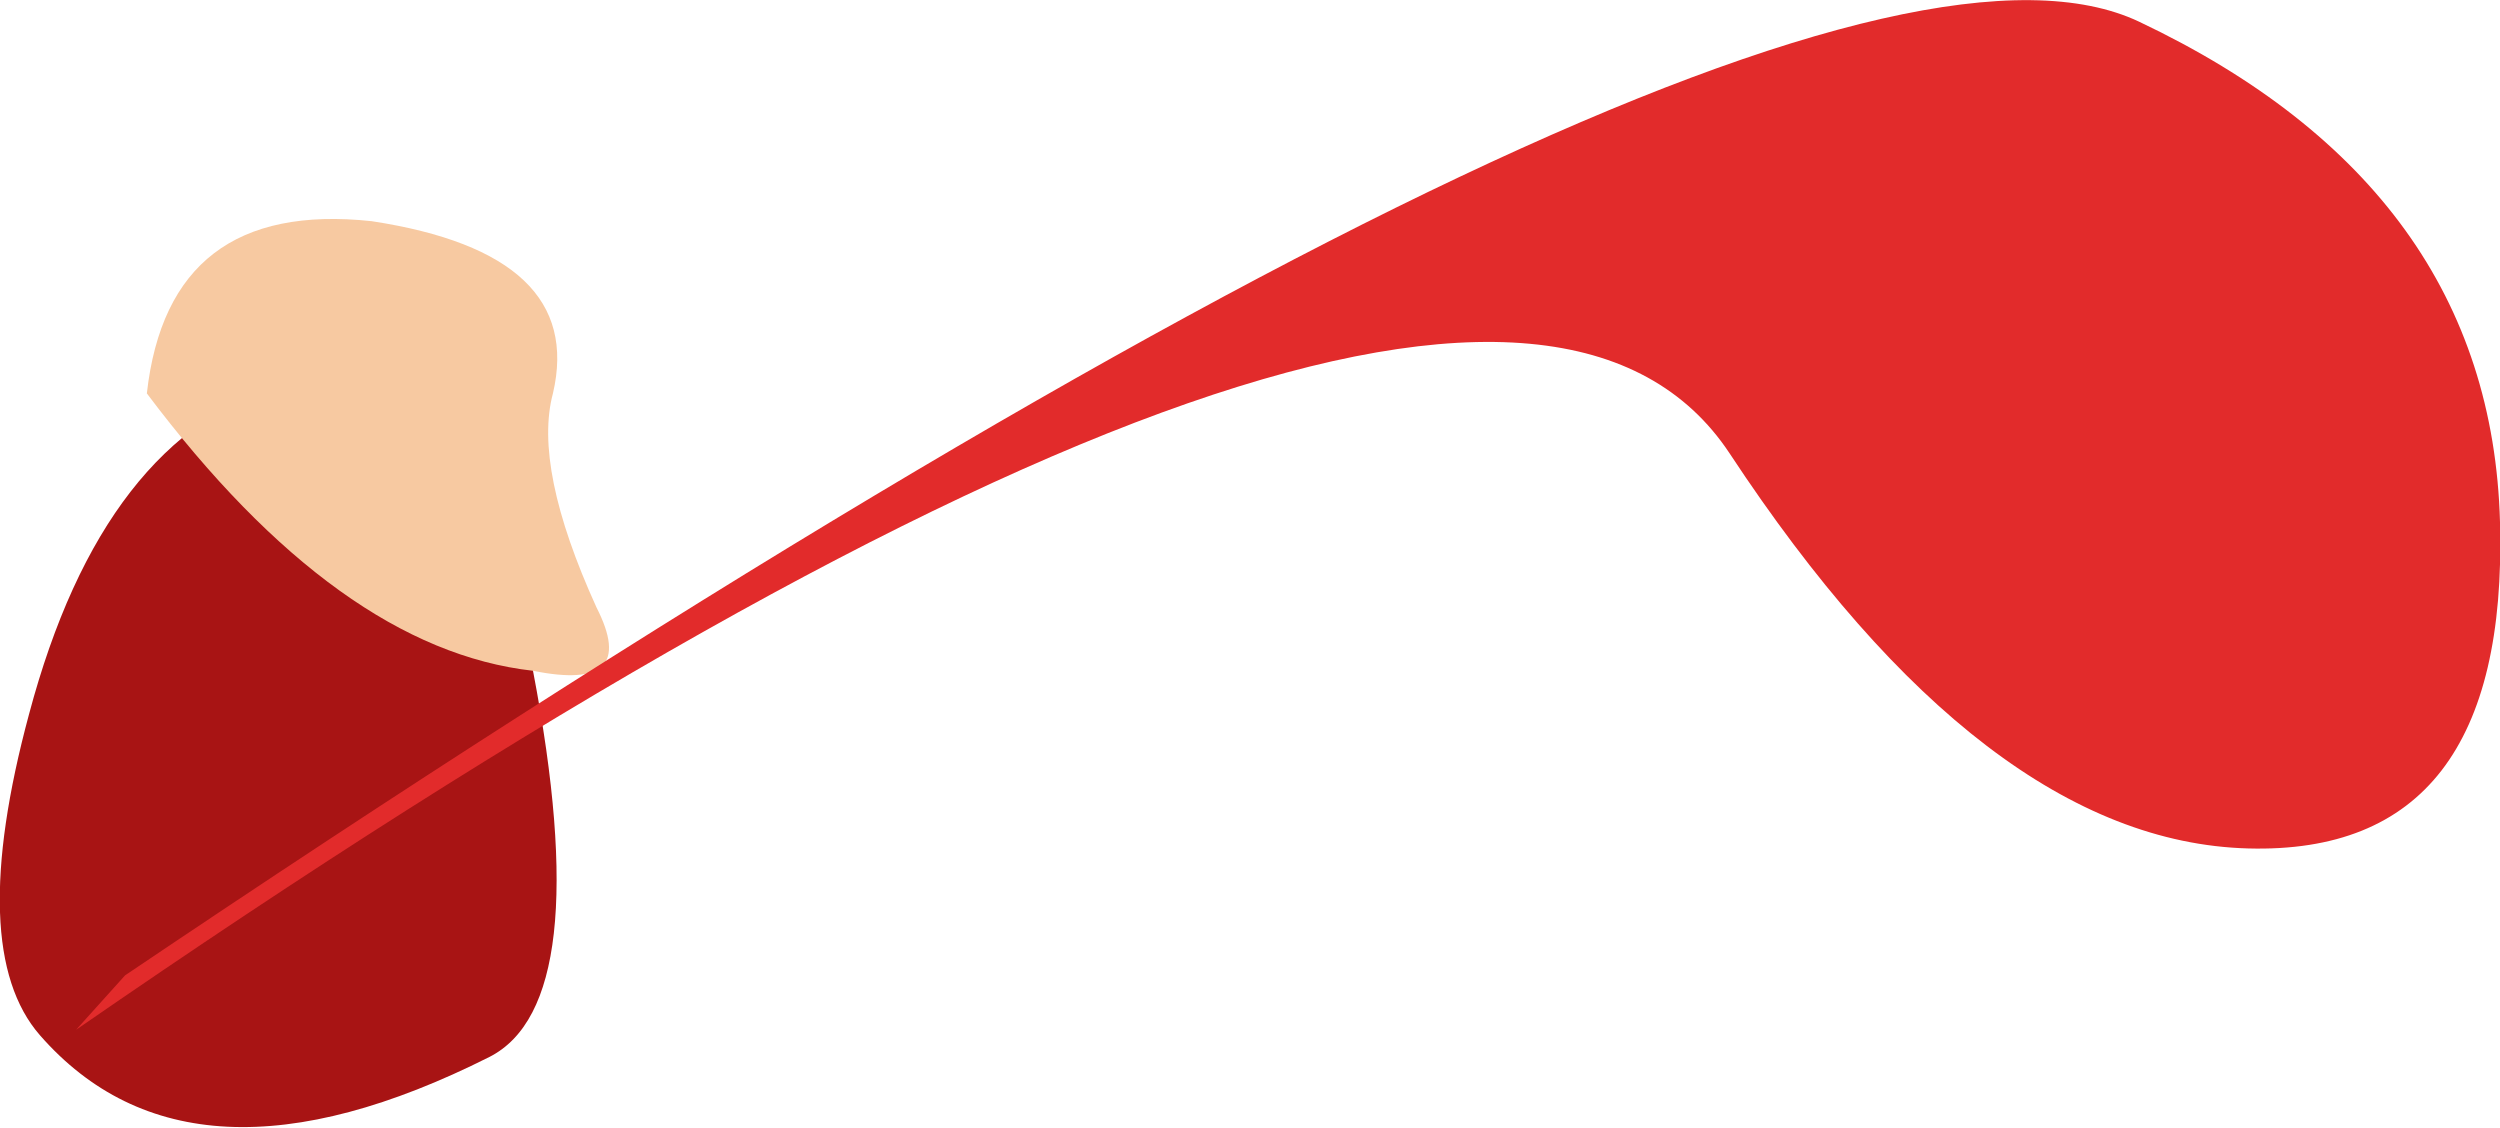
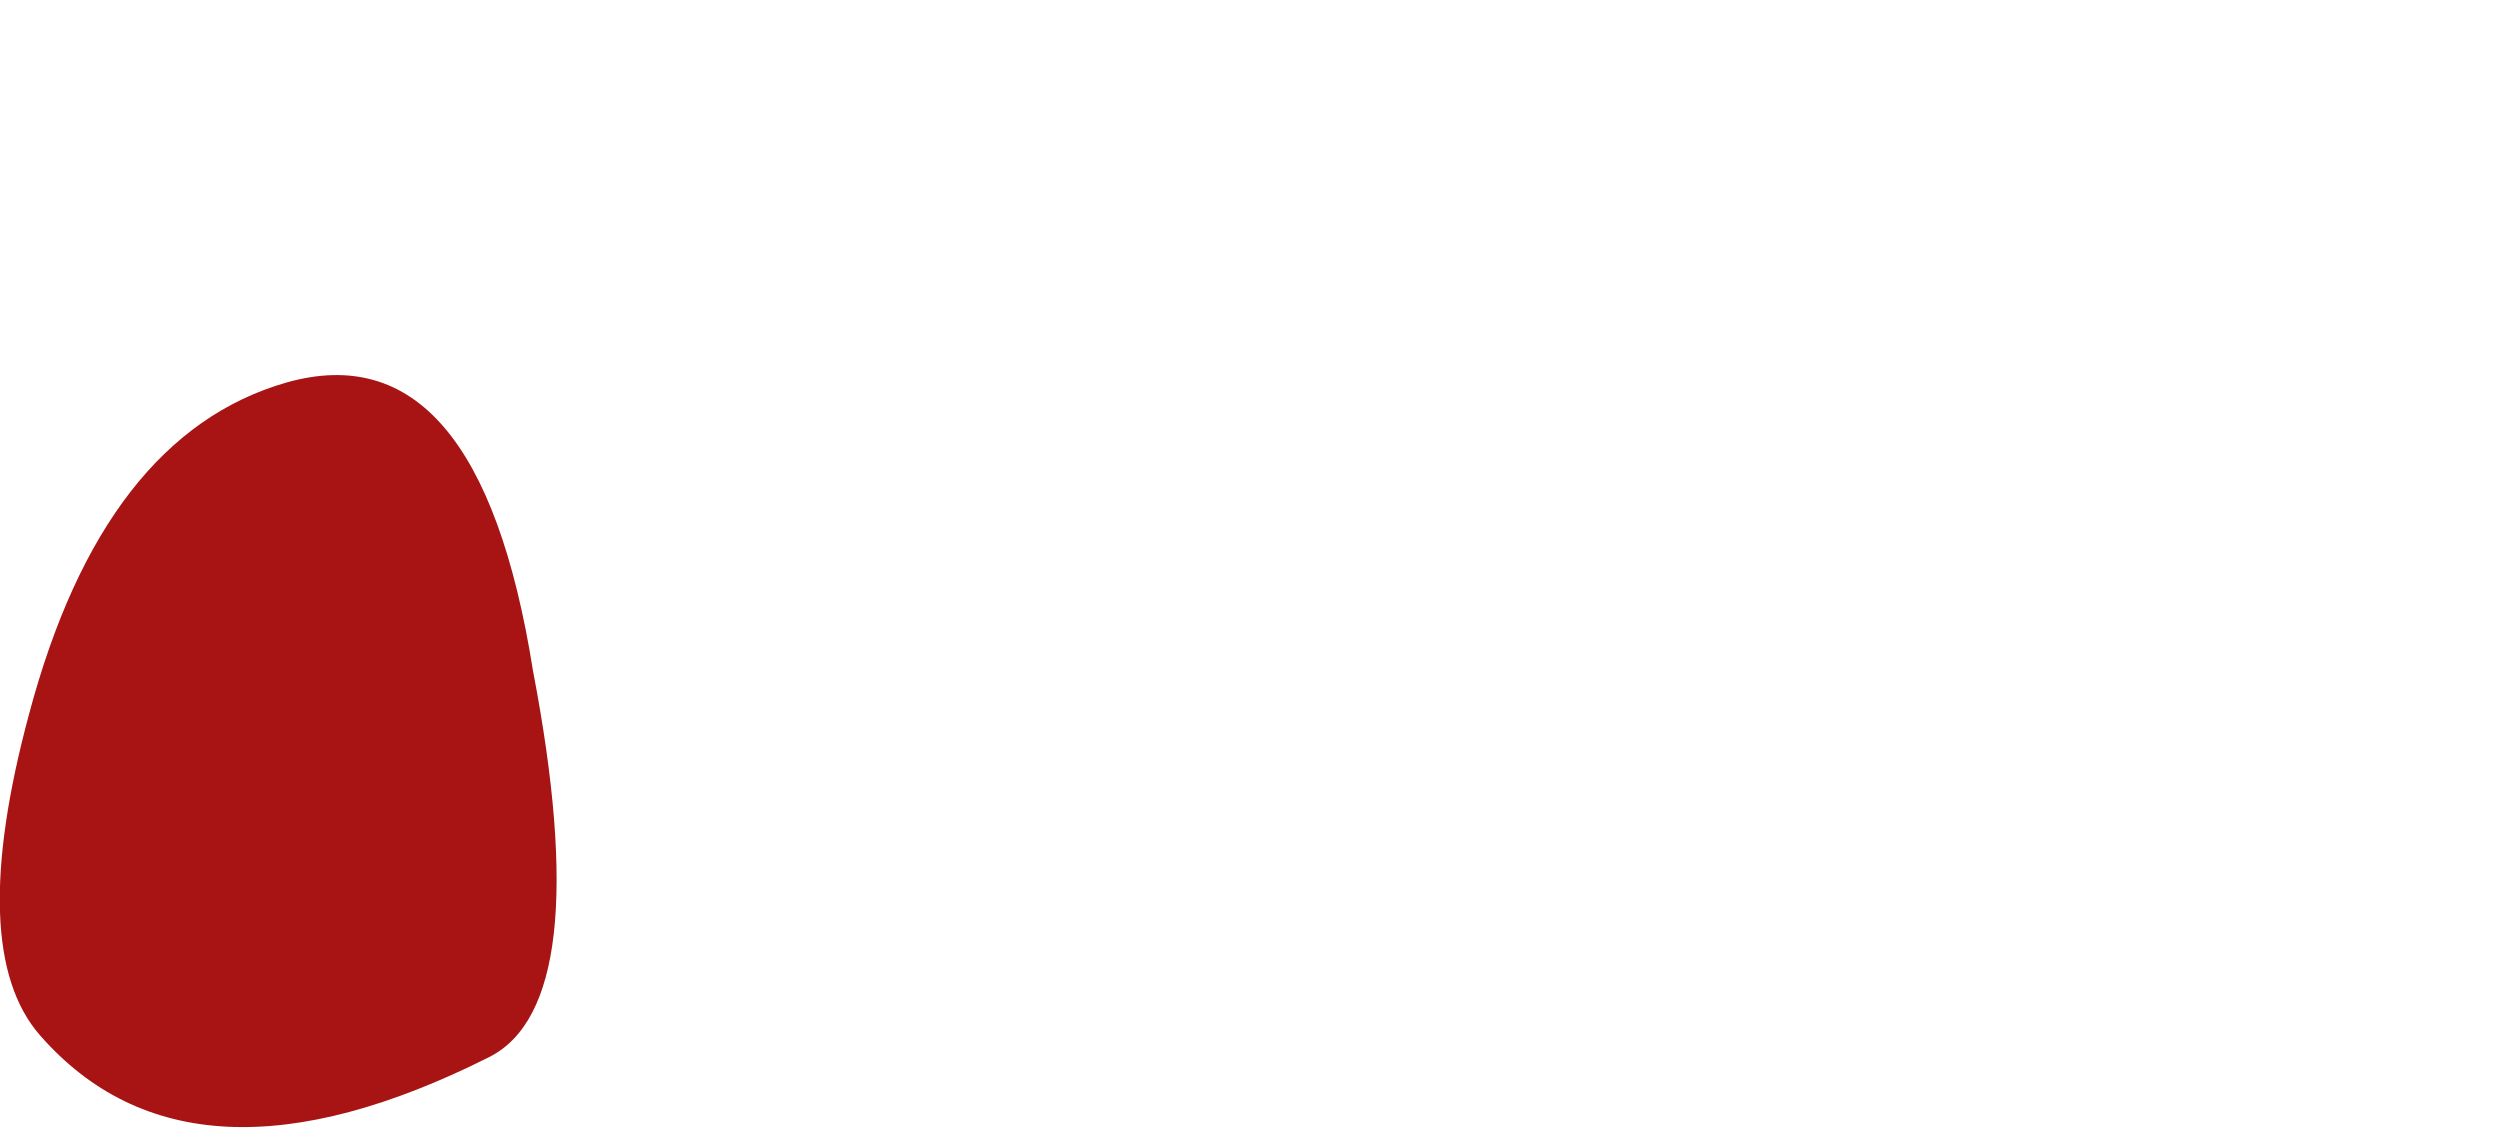
<svg xmlns="http://www.w3.org/2000/svg" height="31.1px" width="68.95px">
  <g transform="matrix(1.0, 0.0, 0.0, 1.0, 26.2, 29.45)">
    <path d="M-25.1 -0.9 Q-27.15 -3.25 -25.4 -9.75 -23.35 -17.45 -18.3 -18.9 -13.0 -20.4 -11.5 -10.95 -9.75 -1.8 -12.7 -0.3 -20.95 3.85 -25.1 -0.9" fill="#a81414" fill-rule="evenodd" stroke="none" />
-     <path d="M-22.15 -18.6 Q-21.55 -23.95 -15.95 -23.35 -10.05 -22.45 -10.95 -18.6 -11.5 -16.55 -9.75 -12.7 -8.55 -10.35 -11.5 -10.95 -16.85 -11.55 -22.15 -18.6" fill="#f7c9a1" fill-rule="evenodd" stroke="none" />
-     <path d="M21.5 -16.95 Q14.4 -27.65 -24.1 -1.05 L-22.75 -2.55 Q23.1 -33.45 32.8 -28.85 42.5 -24.25 42.75 -15.05 43.0 -5.85 35.8 -6.05 28.55 -6.25 21.5 -16.95" fill="#e22b2b" fill-rule="evenodd" stroke="none" />
  </g>
</svg>